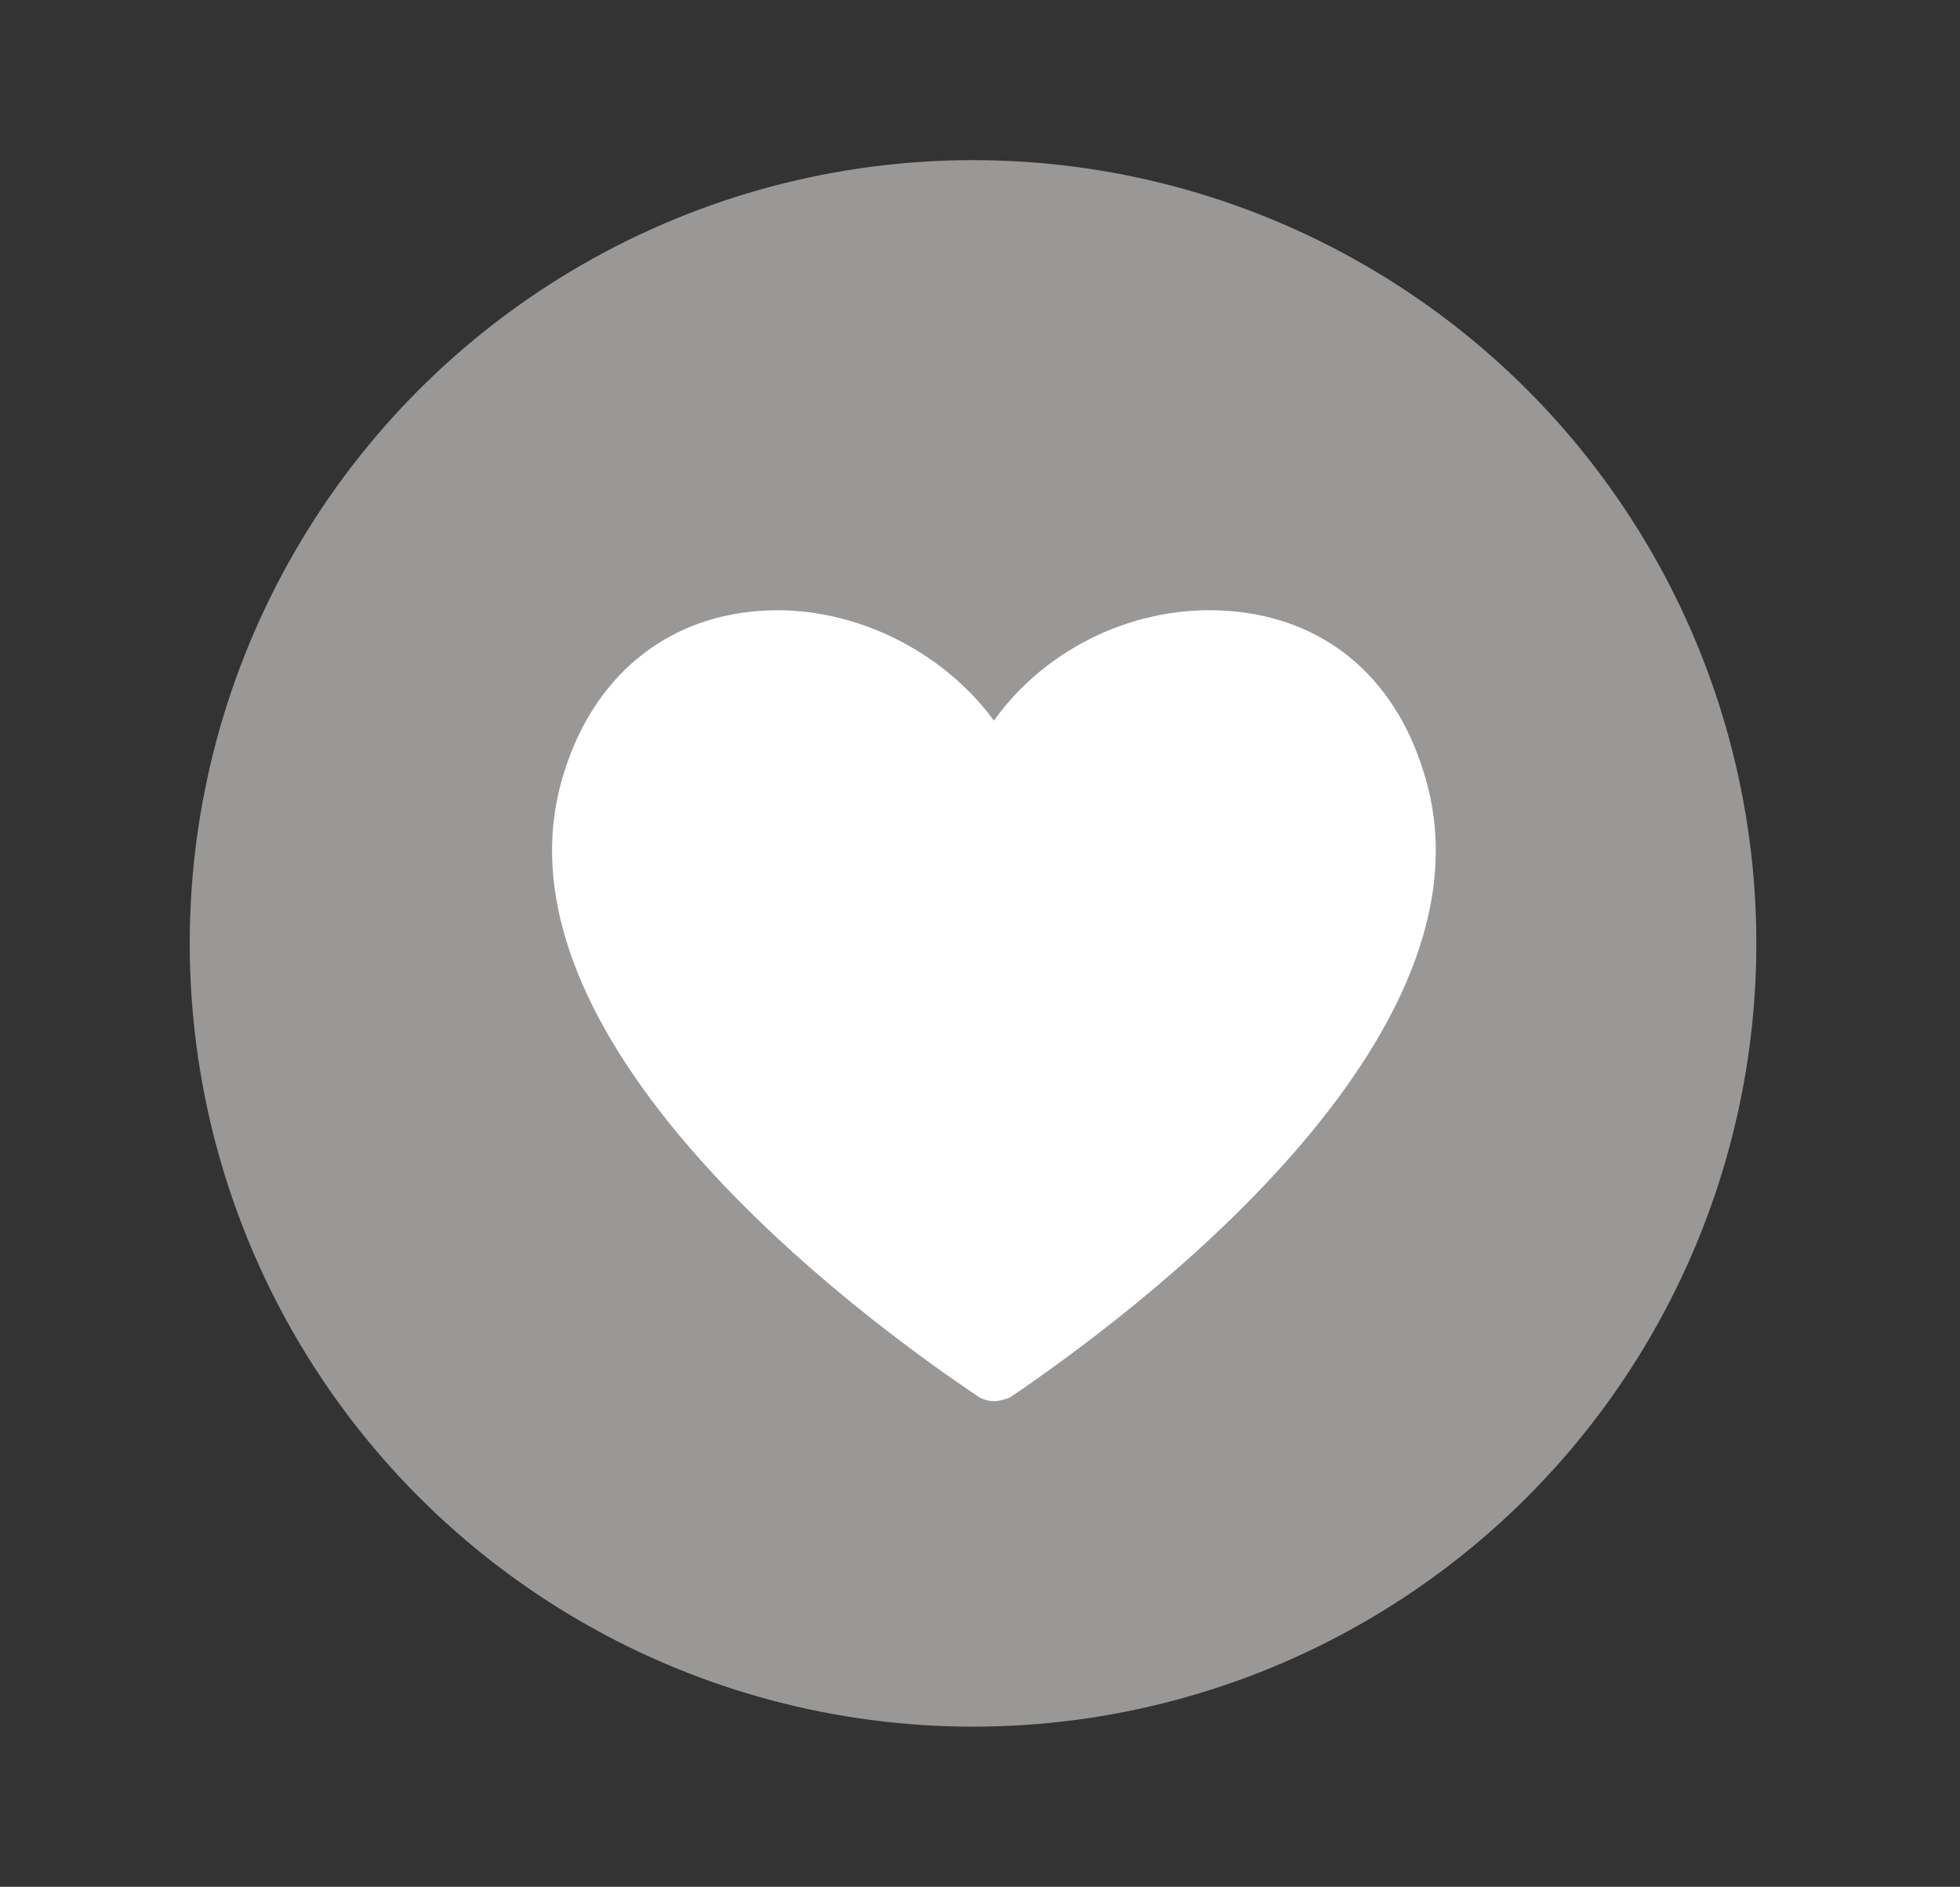
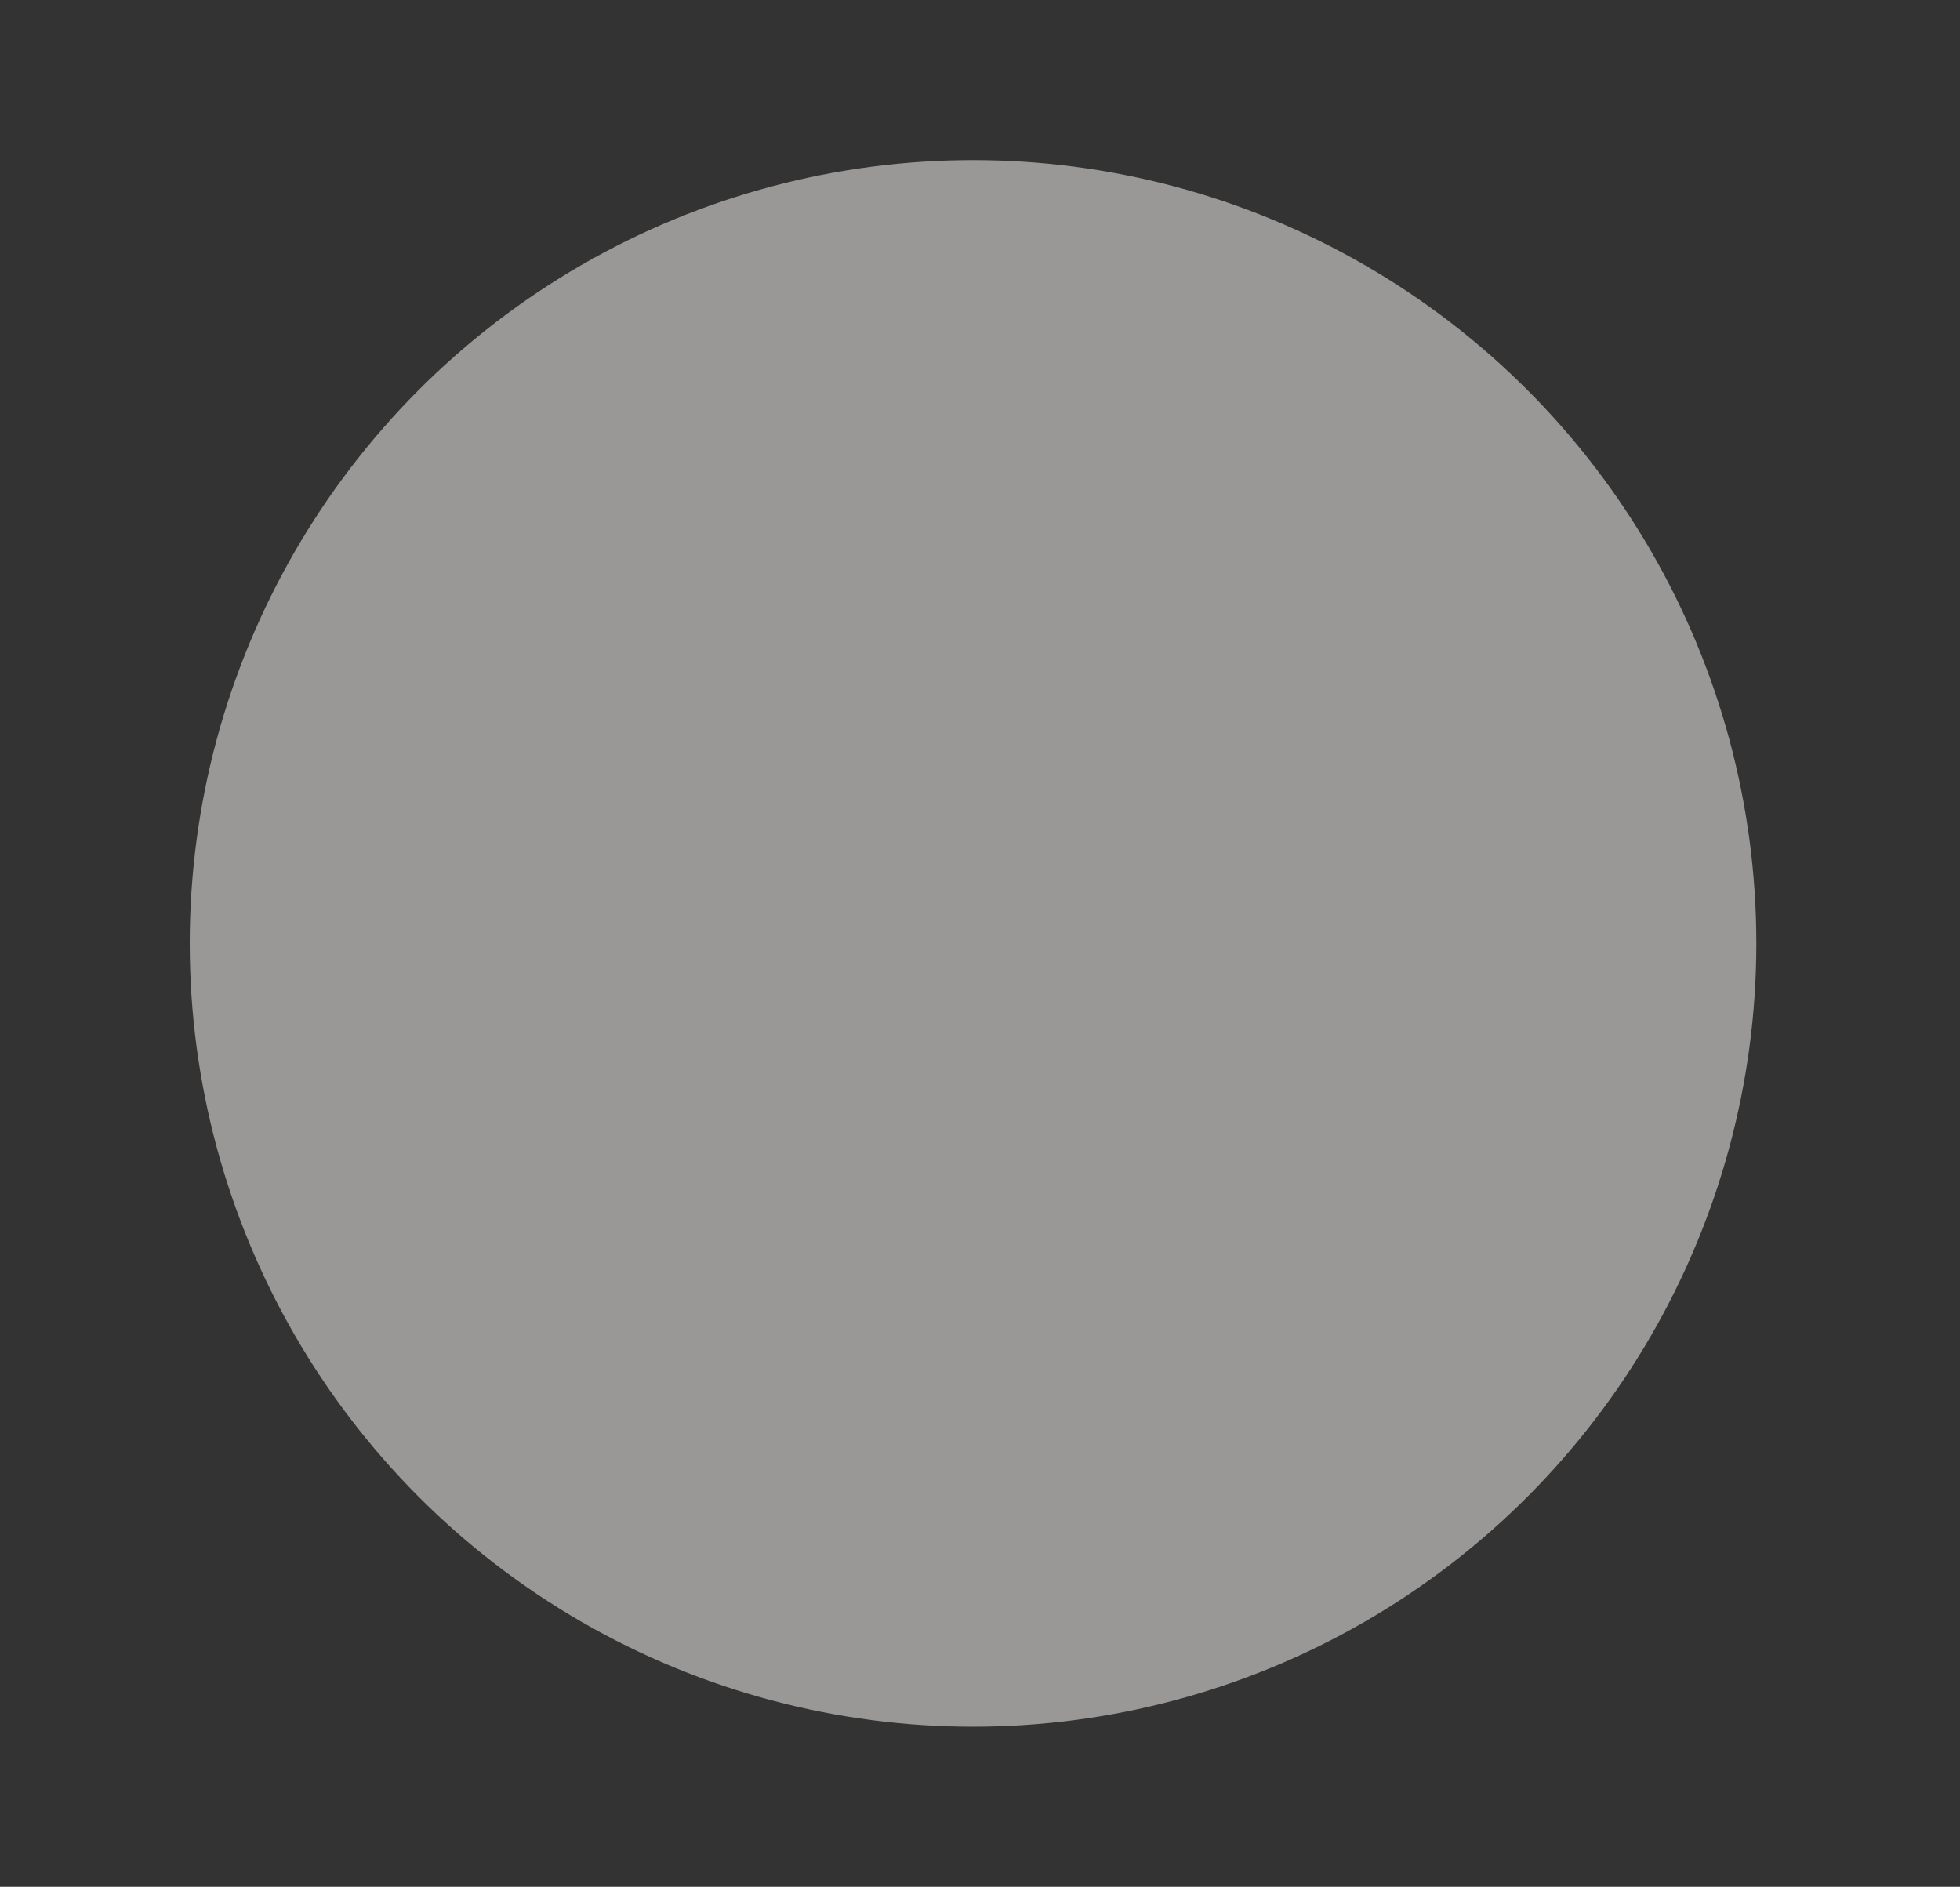
<svg xmlns="http://www.w3.org/2000/svg" version="1.1" id="Layer_1" x="0px" y="0px" viewBox="0 0 112.6 108.4" style="enable-background:new 0 0 112.6 108.4;" xml:space="preserve">
  <rect x="0" y="0" width="112.6" height="108.4" fill="#333333" stroke="none" />
  <style type="text/css">
	.st0{fill:#999897;}
	.st1{fill:#FFFFFF;}
</style>
  <circle class="st0" cx="55.9" cy="54.2" r="45" />
  <g>
    <g>
-       <path class="st1" d="M57.1,80.5c-0.3,0-0.6-0.1-0.8-0.2c-6.9-4.6-28.7-20.7-23.9-35.9c1.7-5.5,5.8-8.9,11.2-9.3    c5.2-0.4,10.5,2.2,13.5,6.3c3-4.2,8.2-6.7,13.5-6.3c5.4,0.4,9.5,3.7,11.2,9.3c4.8,15.2-17,31.3-23.8,35.9    C57.7,80.4,57.4,80.5,57.1,80.5z" />
-     </g>
+       </g>
  </g>
</svg>